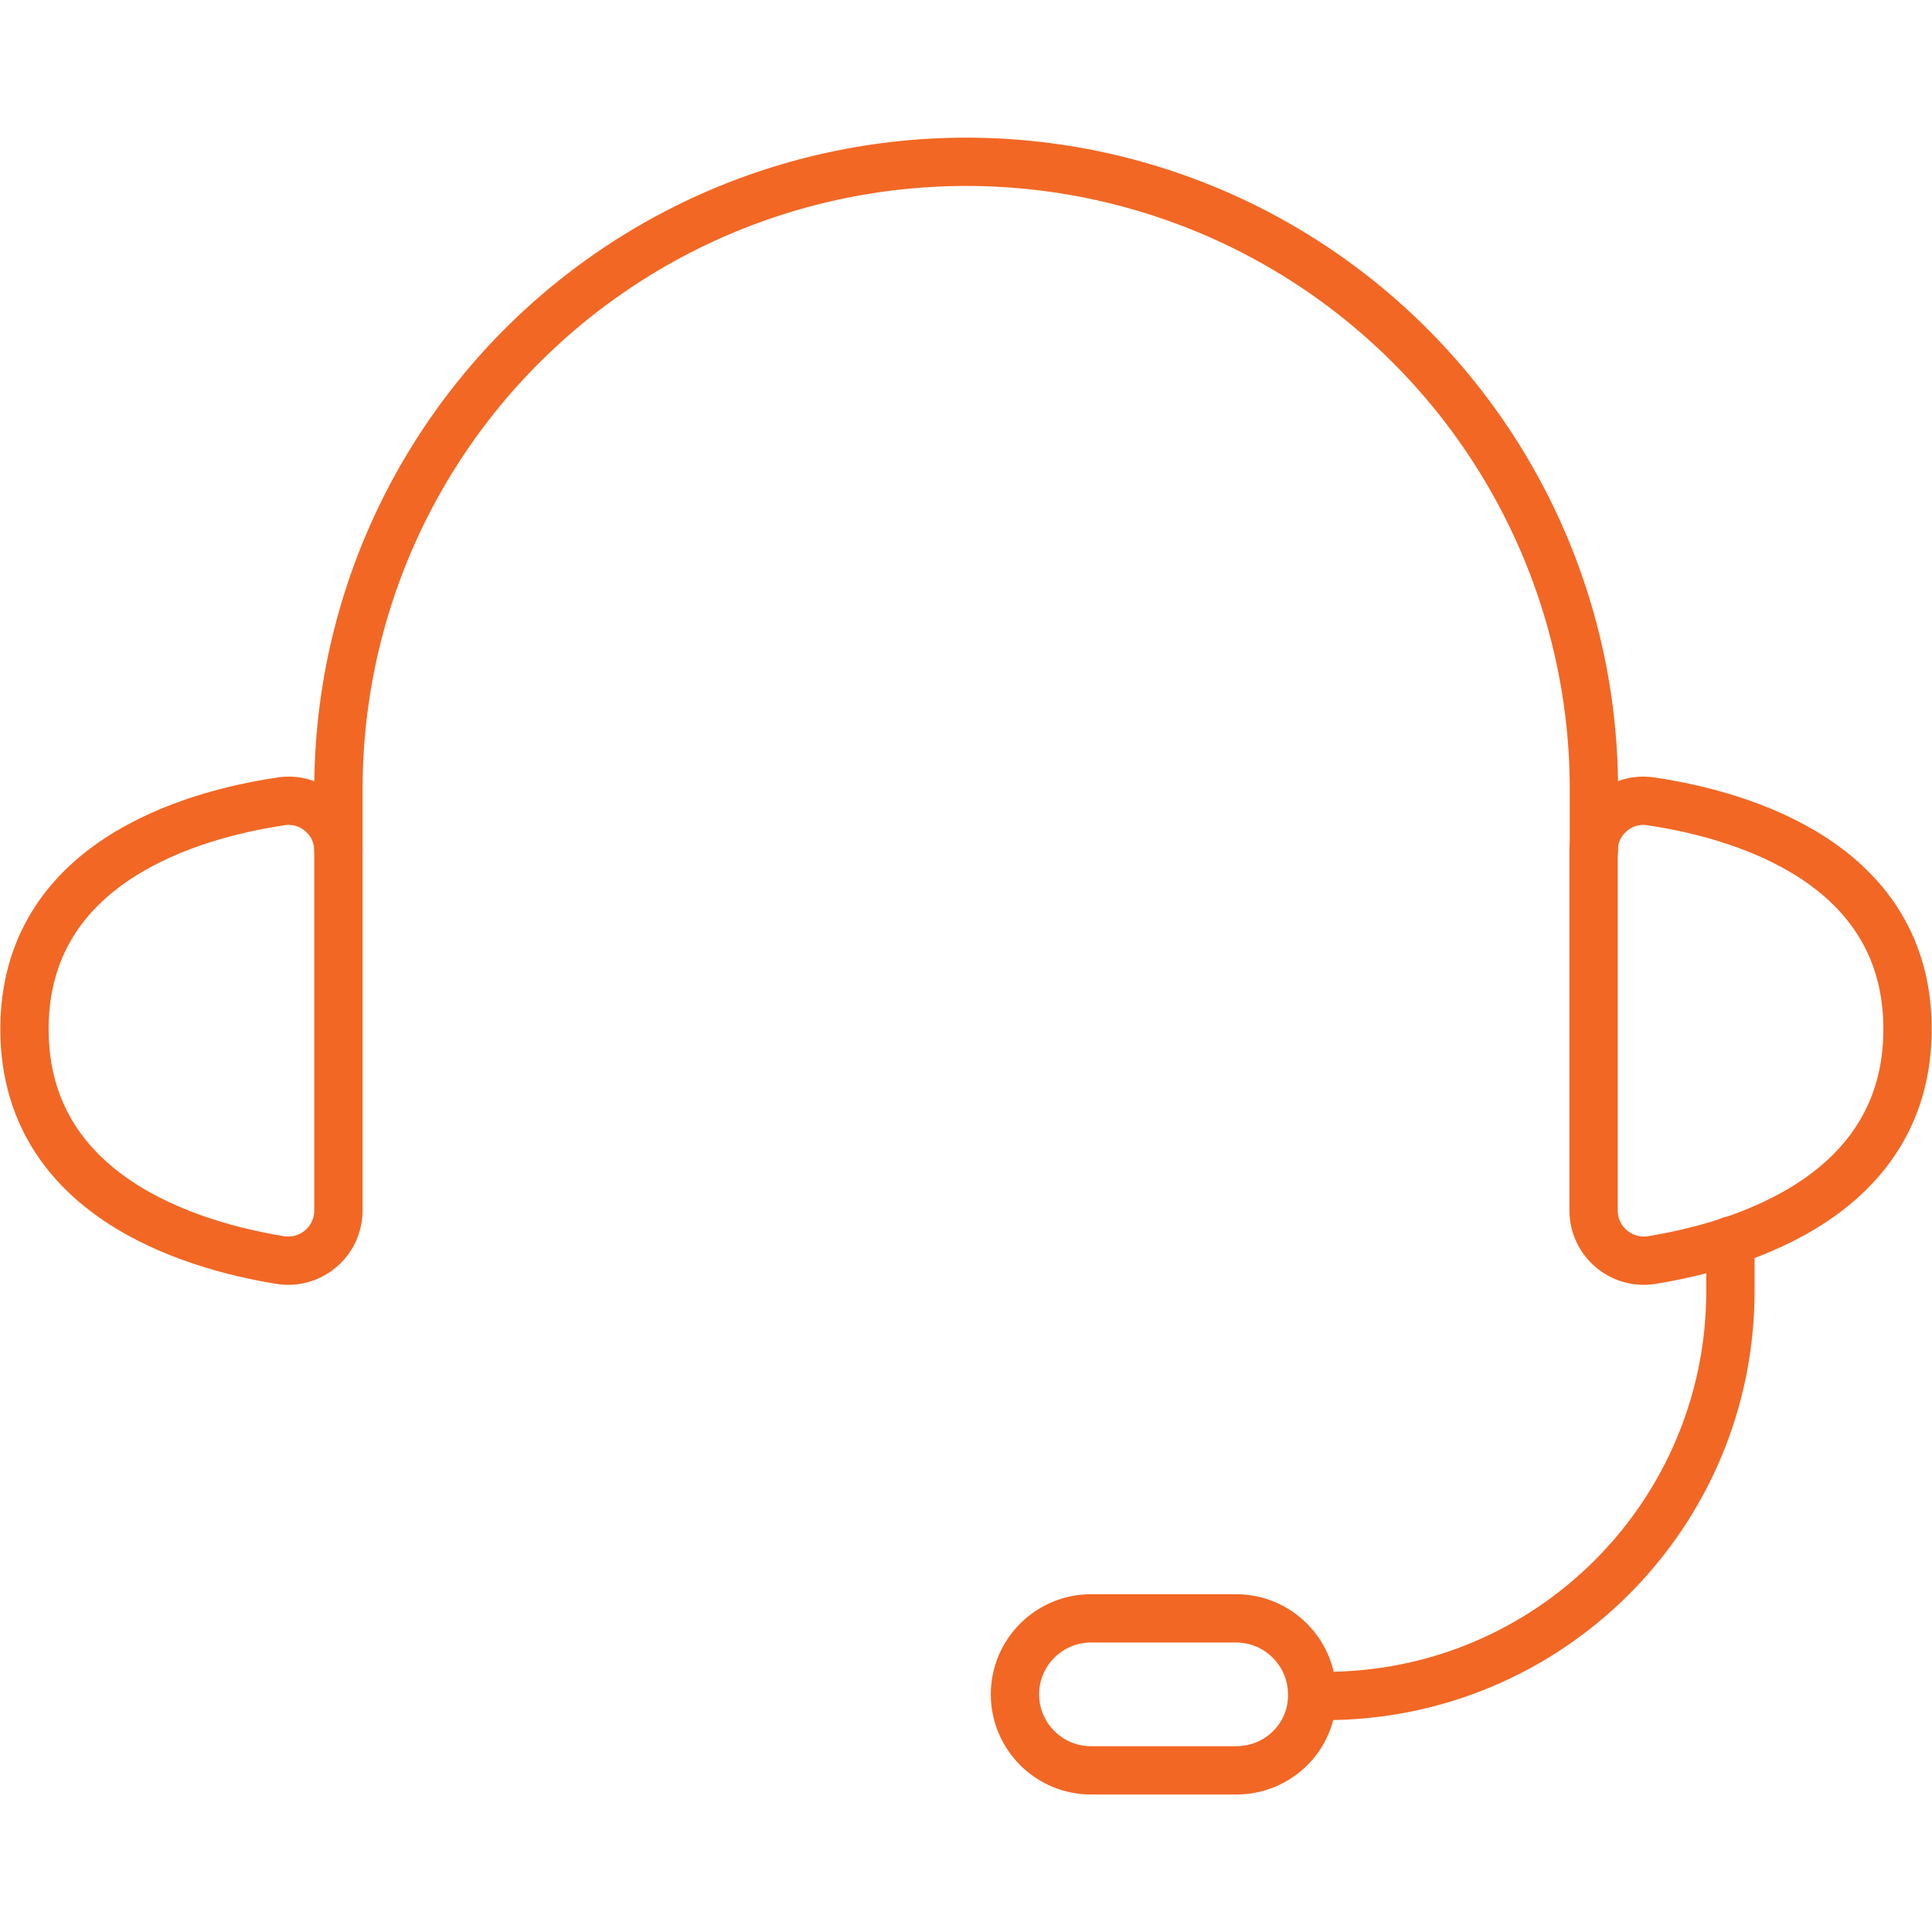
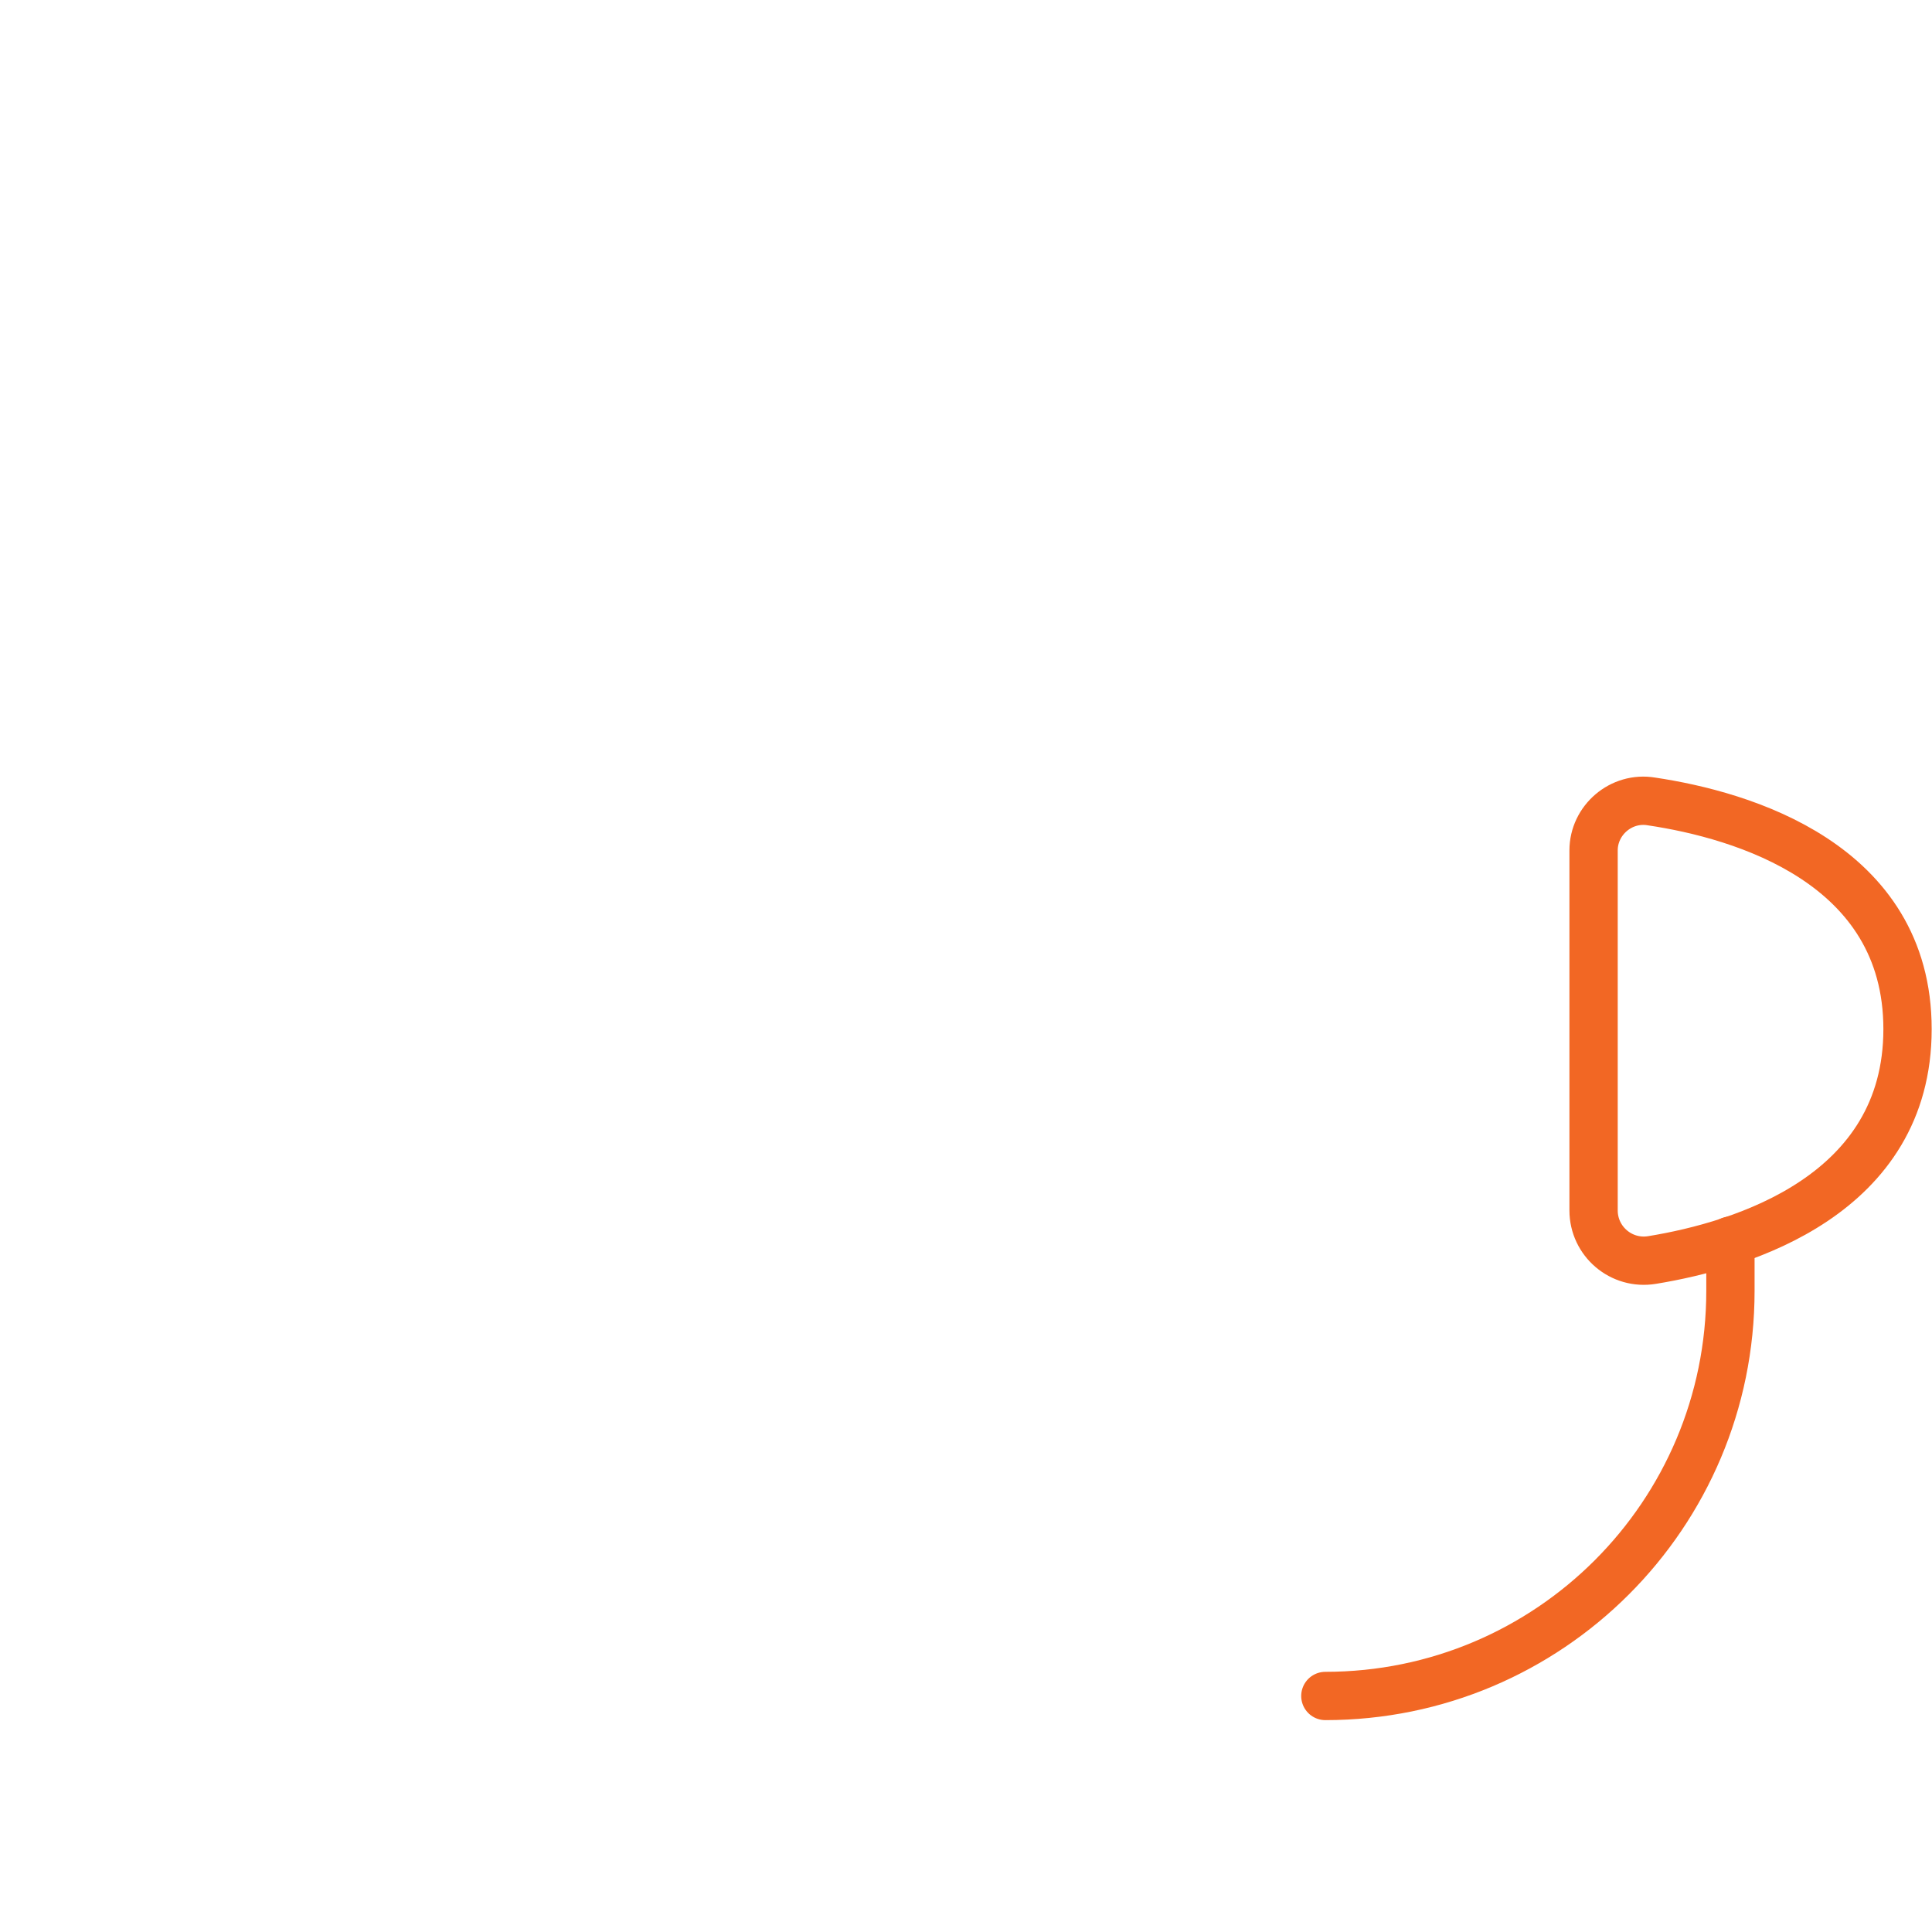
<svg xmlns="http://www.w3.org/2000/svg" id="Member_Contact_Center_Agent" data-name="Member Contact Center Agent" viewBox="0 0 60 60">
  <defs>
    <style>
      .cls-1 {
        fill: none;
        stroke: #f26724;
        stroke-linecap: round;
        stroke-miterlimit: 10;
        stroke-width: 1.5px;
      }
    </style>
  </defs>
-   <path class="cls-1" d="M10.51,26.41v11.18c0,.96-.86,1.7-1.82,1.54-2.82-.46-7.93-2.02-7.93-7.17s5.13-6.65,7.95-7.07c.94-.16,1.8.58,1.8,1.52h0Z" />
  <path class="cls-1" d="M49.49,26.41v11.18c0,.96.86,1.7,1.82,1.54,2.82-.46,7.93-2.02,7.93-7.17s-5.13-6.65-7.95-7.07c-.94-.16-1.8.58-1.8,1.52h0Z" />
-   <path class="cls-1" d="M10.51,26.41v-1.9c0-7.39,4.17-14.12,10.78-17.43h0c5.49-2.74,11.94-2.74,17.43,0h0c6.61,3.31,10.78,10.06,10.78,17.43v1.9" />
  <path class="cls-1" d="M53.74,38.53v1.56c0,6.95-5.63,12.58-12.58,12.58h0" />
-   <path class="cls-1" d="M38.39,54.98h-4.51c-1.3,0-2.36-1.06-2.36-2.36h0c0-1.3,1.06-2.36,2.36-2.36h4.51c1.3,0,2.36,1.06,2.36,2.36h0c.02,1.3-1.04,2.36-2.36,2.36Z" />
</svg>